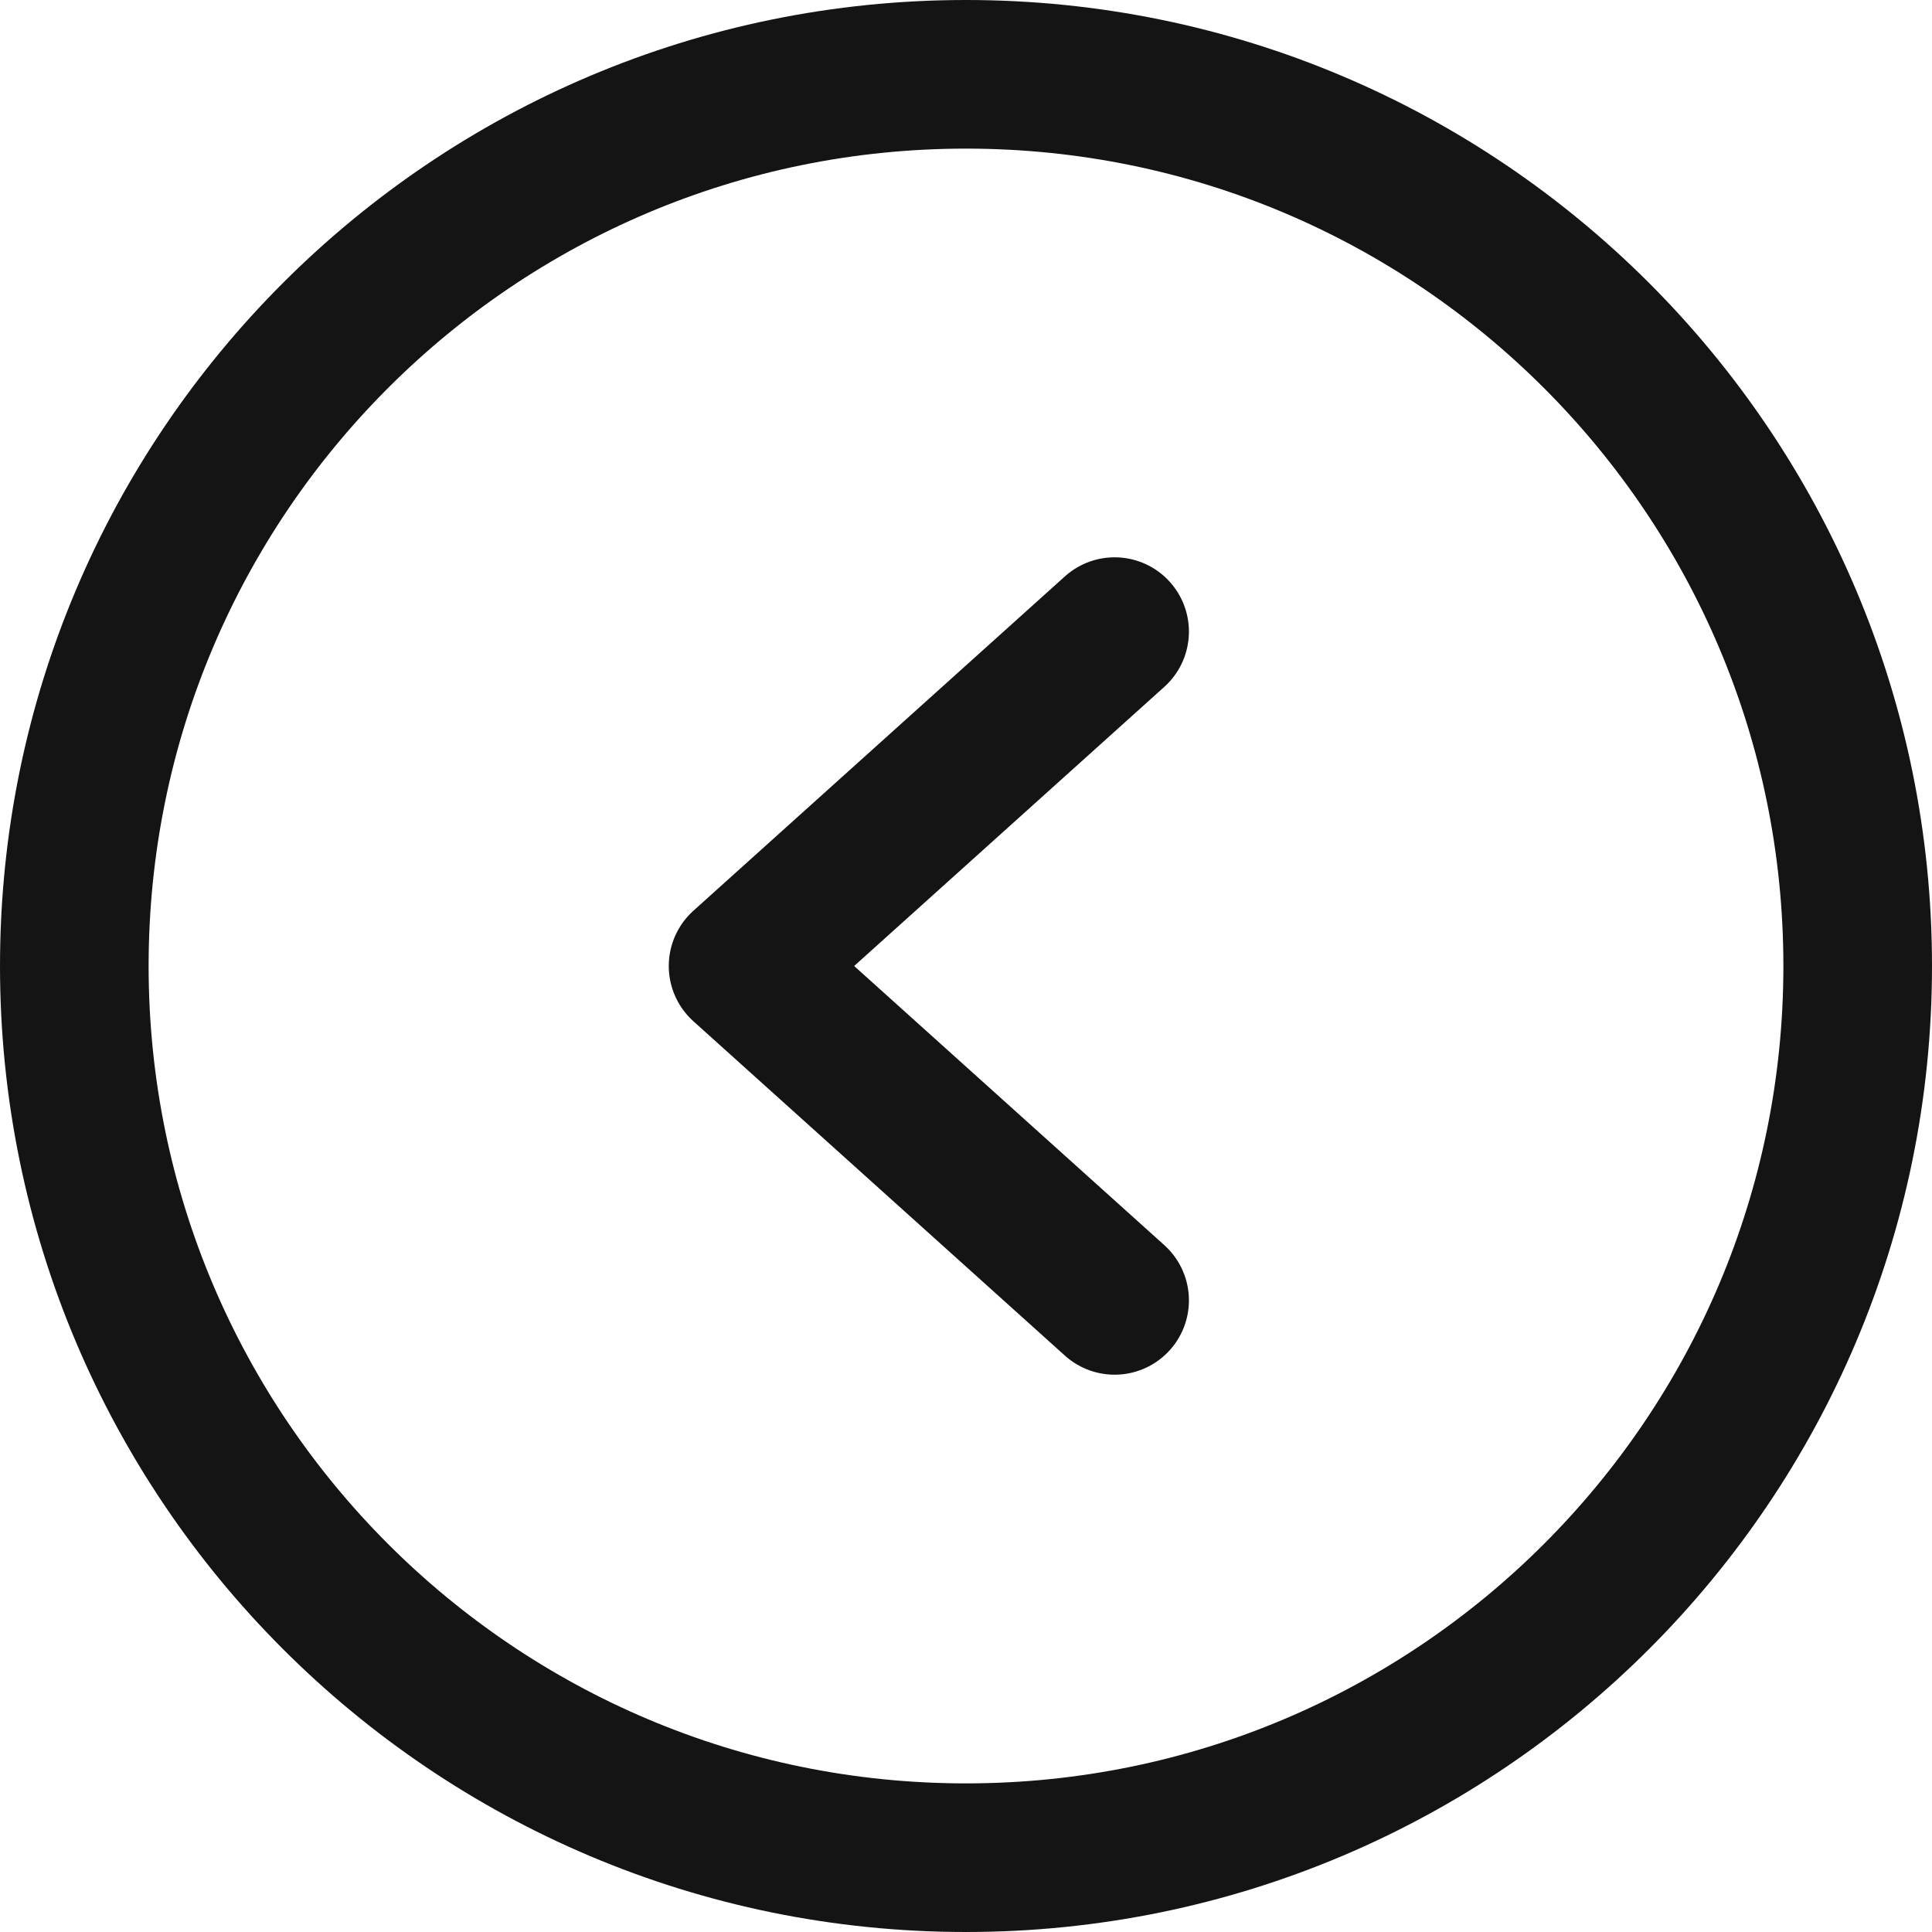
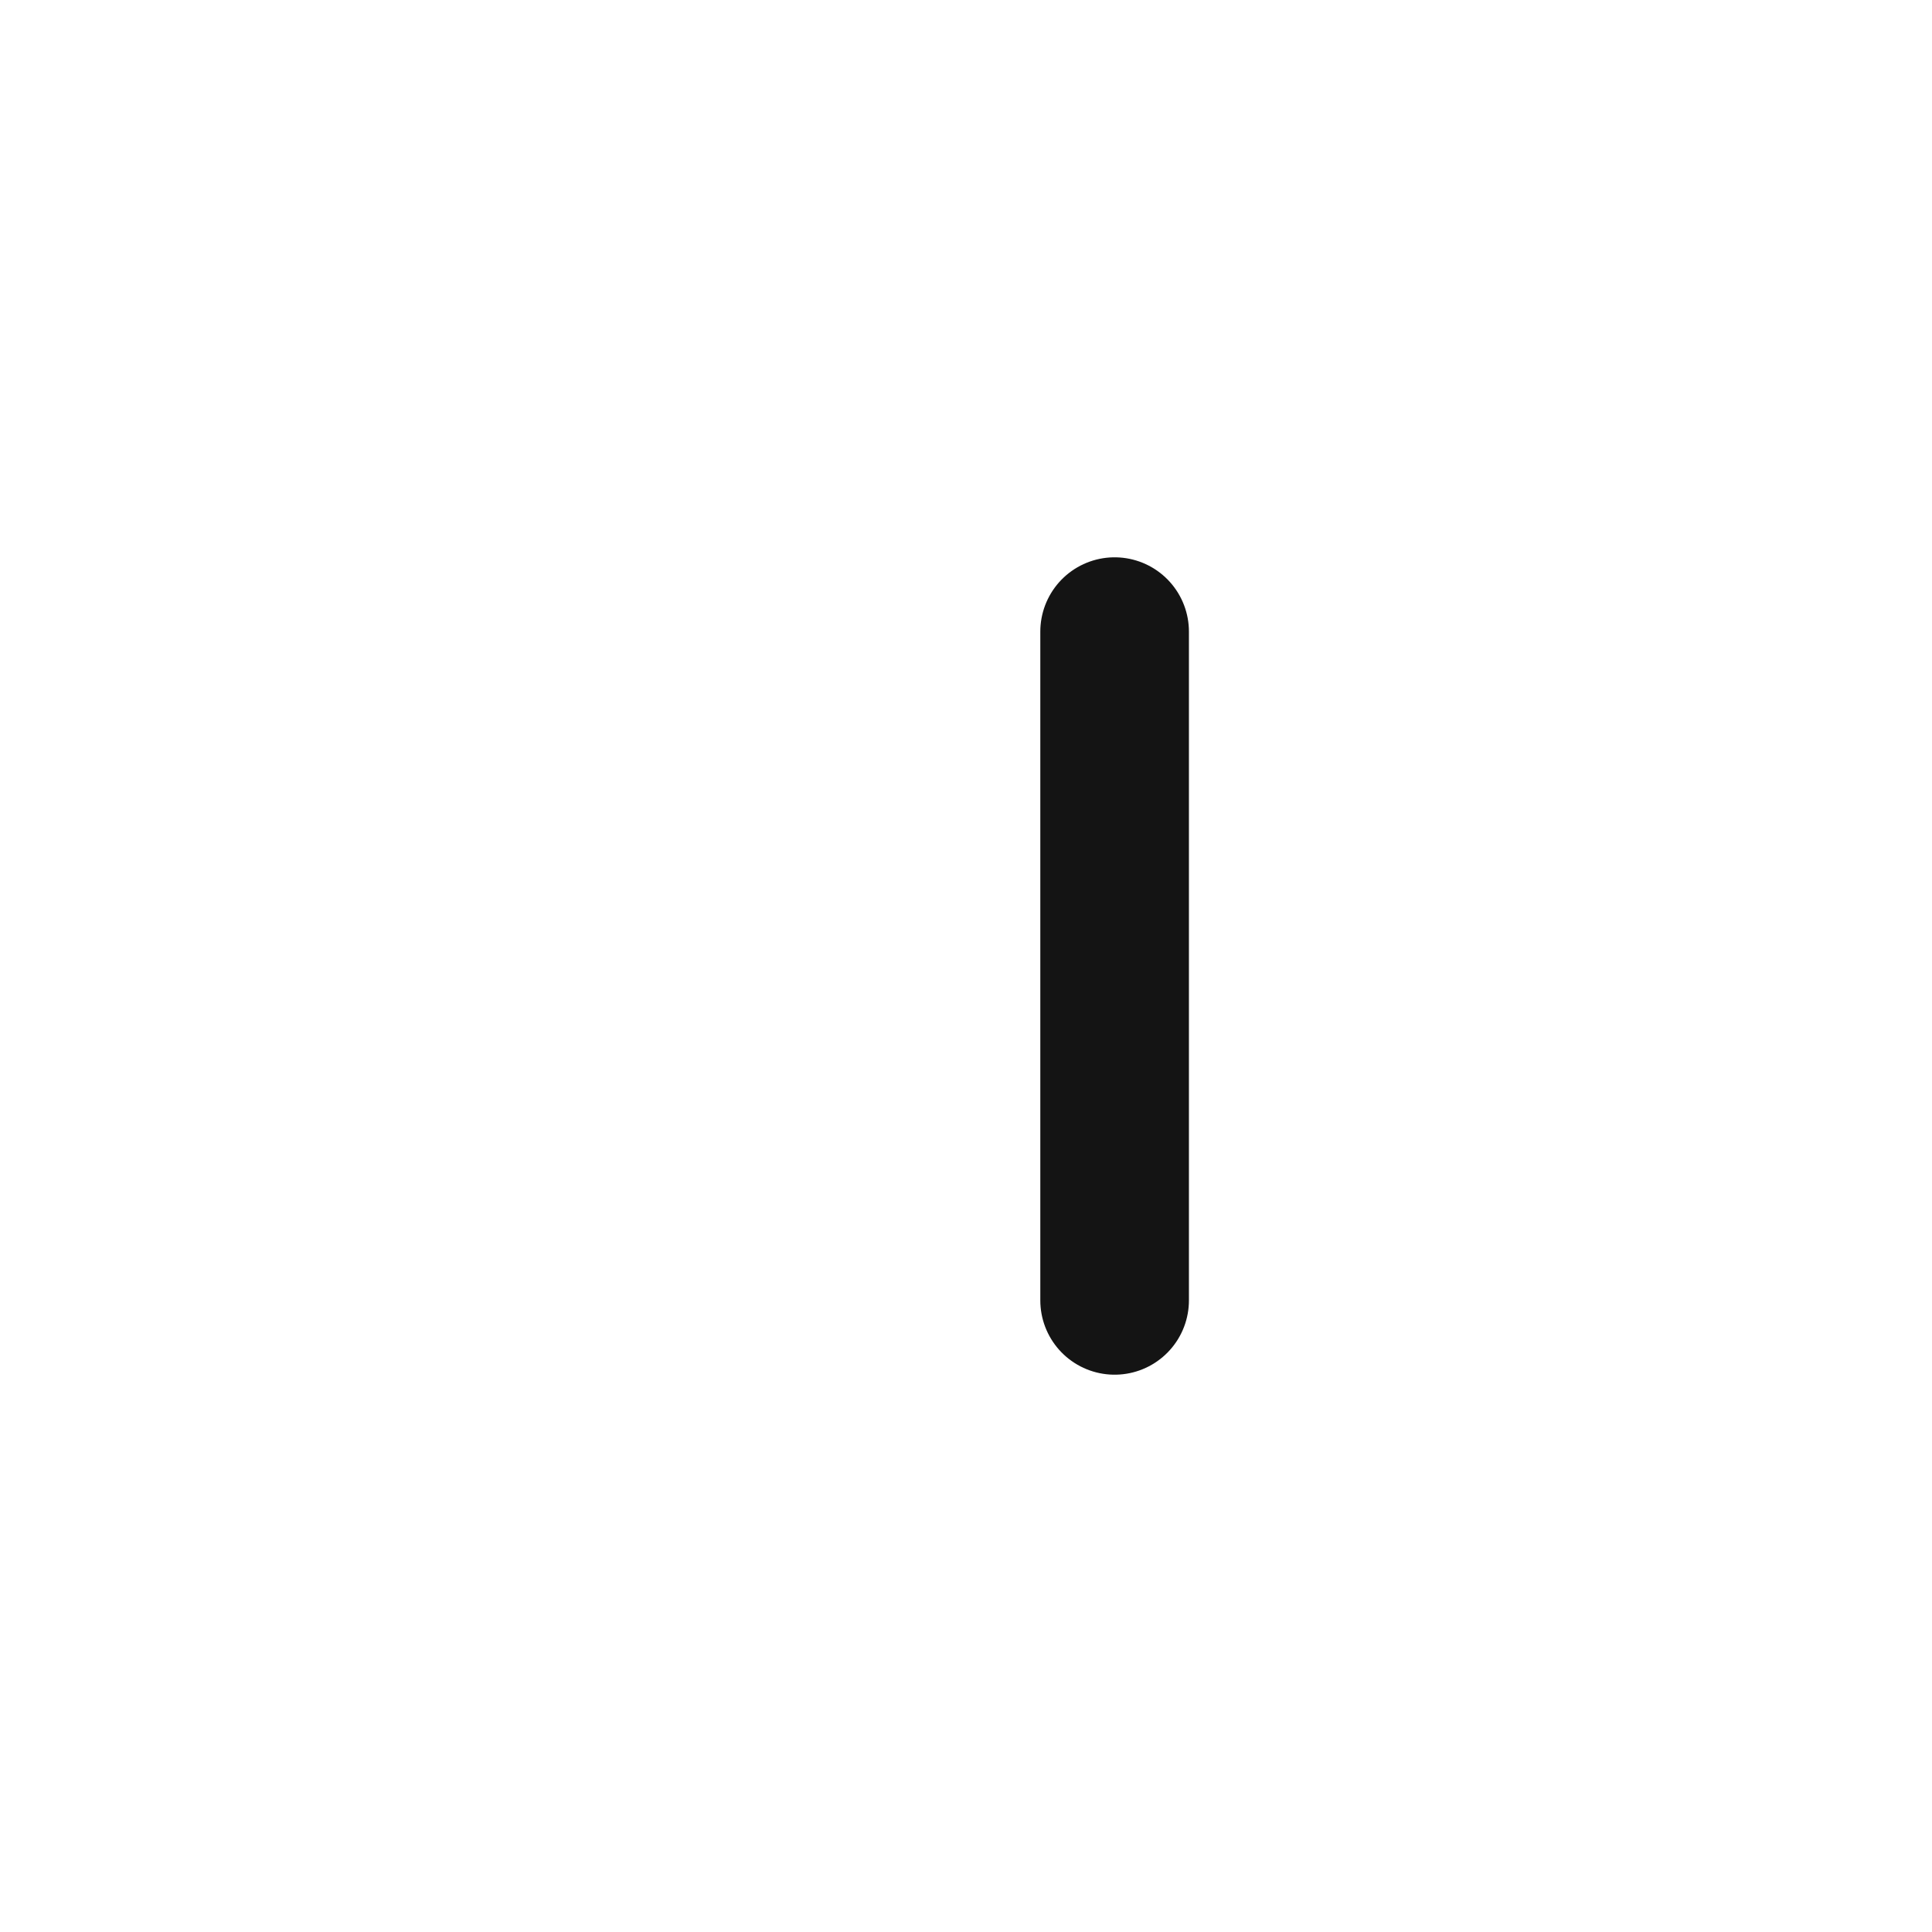
<svg xmlns="http://www.w3.org/2000/svg" width="26" height="26" viewBox="0 0 26 26" fill="none">
-   <path d="M13 25C19.627 25 25 19.627 25 13C25 6.373 19.627 1 13 1C6.373 1 1 6.373 1 13C1 19.627 6.373 25 13 25Z" stroke="#141414" stroke-width="2" stroke-miterlimit="10" />
-   <path d="M15 8.5L10 13L15 17.5" stroke="#141414" stroke-width="2" stroke-linecap="round" stroke-linejoin="round" />
+   <path d="M15 8.5L15 17.5" stroke="#141414" stroke-width="2" stroke-linecap="round" stroke-linejoin="round" />
</svg>